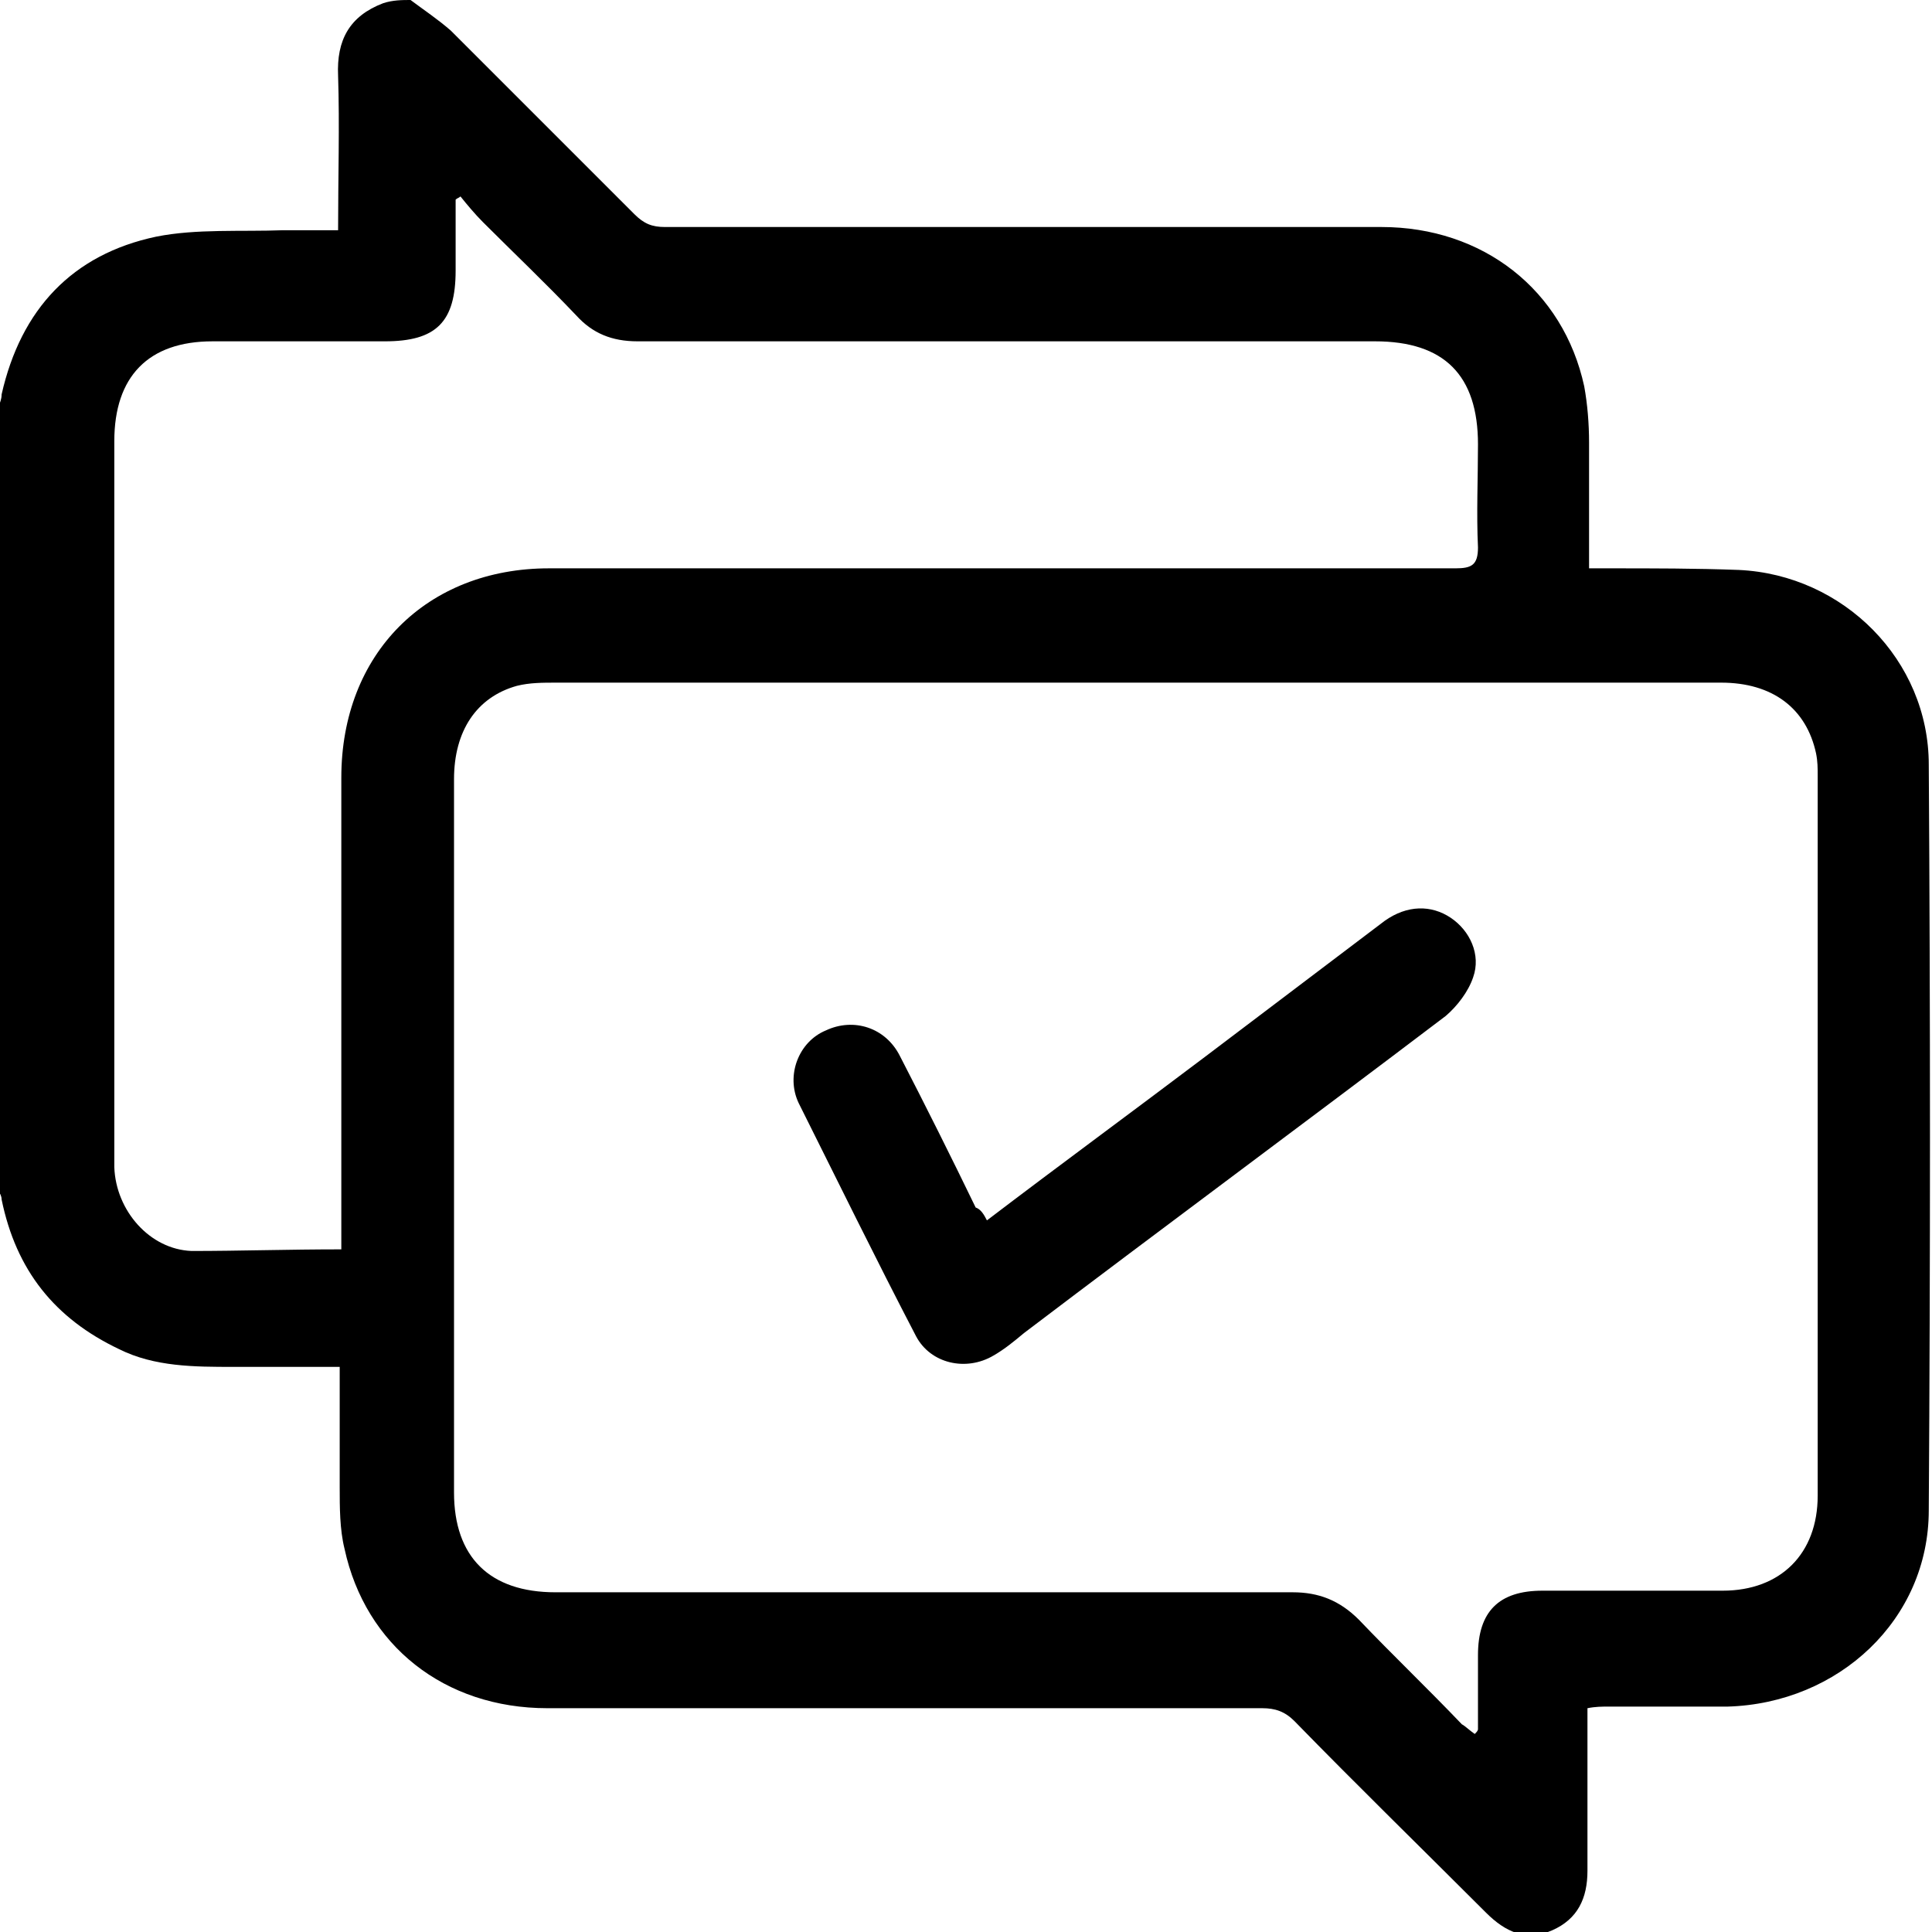
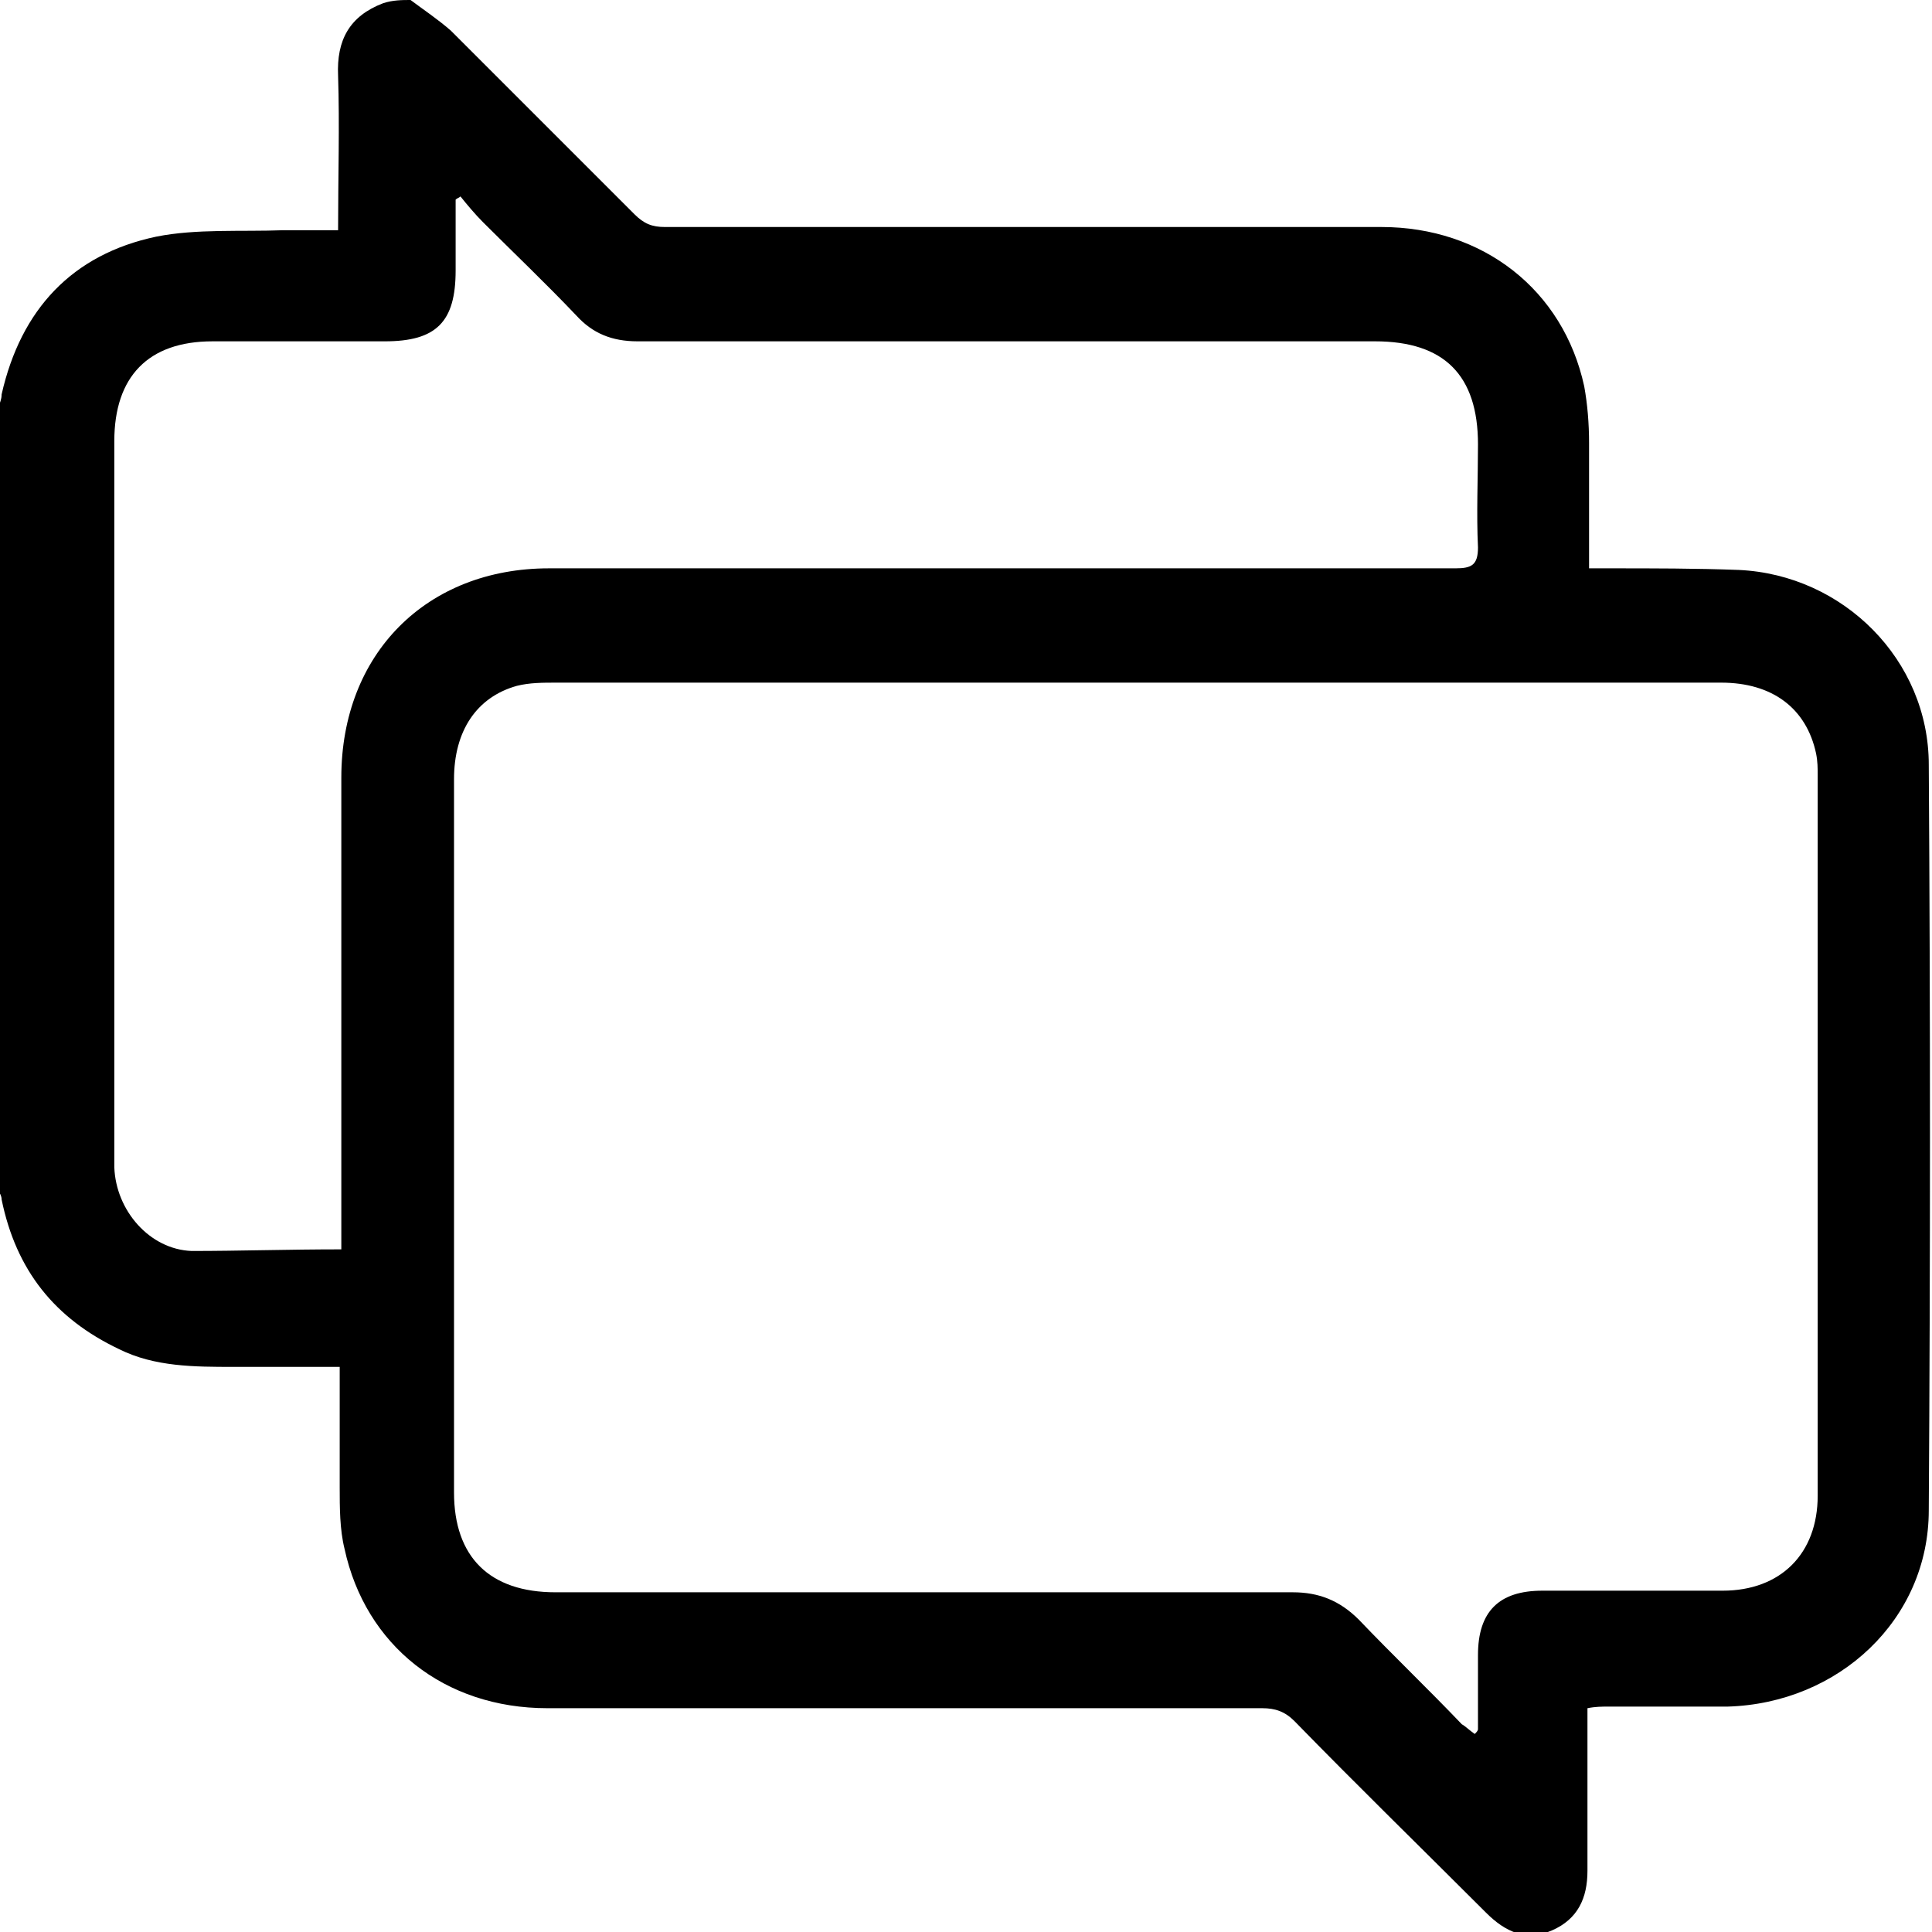
<svg xmlns="http://www.w3.org/2000/svg" version="1.1" id="Layer_1" x="0px" y="0px" viewBox="0 0 120 120" style="enable-background:new 0 0 120 120;" xml:space="preserve">
  <g>
    <path d="M25.5,0c0.8,0.6,1.7,1.2,2.5,1.9c3.8,3.8,7.6,7.6,11.4,11.4c0.6,0.6,1.1,0.8,1.9,0.8c14.8,0,29.7,0,44.5,0   c6.3,0,11.3,3.9,12.6,9.9c0.2,1.1,0.3,2.3,0.3,3.5c0,2.5,0,5.1,0,7.8c0.5,0,0.9,0,1.3,0c2.7,0,5.3,0,8,0.1   c6.5,0.3,11.8,5.6,11.8,12.1c0.1,15.4,0.1,30.8,0,46.3c0,6.8-5.6,12-12.5,12.2c-2.5,0-4.9,0-7.4,0c-0.4,0-0.8,0-1.3,0.1   c0,0.5,0,0.9,0,1.3c0,2.9,0,5.9,0,8.8c0,1.7-0.6,3-2.2,3.7c-1.6,0.7-2.9,0.1-4.1-1.1c-4-4-8-7.9-11.9-11.9c-0.6-0.6-1.2-0.8-2-0.8   c-14.8,0-29.6,0-44.4,0c-6.4,0-11.3-3.9-12.6-9.9c-0.3-1.2-0.3-2.6-0.3-3.8c0-2.4,0-4.9,0-7.5c-2.3,0-4.4,0-6.6,0   c-2.4,0-4.9,0-7.1-1.1c-4-1.9-6.4-4.9-7.3-9.3c0-0.2-0.1-0.4-0.2-0.5c0-16.2,0-32.5,0-48.7c0.1-0.3,0.2-0.5,0.2-0.8   c1.2-5.3,4.4-8.7,9.6-9.8c2.5-0.5,5.3-0.3,7.9-0.4c1.1,0,2.2,0,3.4,0c0-3.3,0.1-6.5,0-9.6c-0.1-2.2,0.7-3.7,2.8-4.5   C24.4,0,25,0,25.5,0z M91.6,107.7c0.1-0.1,0.2-0.2,0.2-0.3c0-1.5,0-3,0-4.6c0-2.7,1.3-4,4-4c3.7,0,7.5,0,11.2,0   c3.6,0,5.9-2.3,5.9-5.9c0-14.9,0-29.8,0-44.7c0-0.5,0-0.9-0.1-1.4c-0.6-2.8-2.7-4.4-5.9-4.4c-10.9,0-21.7,0-32.6,0   c-13.2,0-26.5,0-39.7,0c-0.9,0-1.7,0-2.5,0.2c-2.5,0.7-3.9,2.8-3.9,5.8c0,14.8,0,29.5,0,44.3c0,4,2.2,6.2,6.3,6.2   c15.3,0,30.5,0,45.8,0c1.6,0,2.9,0.5,4.1,1.7c2.1,2.2,4.3,4.3,6.4,6.5C91,107.2,91.3,107.5,91.6,107.7z M21.2,77.6c0-0.6,0-1,0-1.5   c0-9.3,0-18.5,0-27.8c0-7.7,5.3-13,12.9-13c2.1,0,4.2,0,6.3,0c16.7,0,33.3,0,50,0c1,0,1.4-0.2,1.4-1.3c-0.1-2.1,0-4.3,0-6.4   c0-4.3-2.1-6.4-6.4-6.4c-15.3,0-30.5,0-45.8,0c-1.6,0-2.8-0.5-3.8-1.6c-1.9-2-3.9-3.9-5.8-5.8c-0.5-0.5-1-1.1-1.4-1.6   c-0.1,0.1-0.2,0.1-0.3,0.2c0,1.5,0,2.9,0,4.4c0,3.2-1.2,4.4-4.4,4.4c-3.6,0-7.1,0-10.7,0c-4,0-6.1,2.2-6.1,6.2   c0,13.4,0,26.8,0,40.2c0,1.6,0,3.3,0,4.9c0.1,2.7,2.2,5.1,4.8,5.2C14.9,77.7,17.9,77.6,21.2,77.6z" />
-     <path d="M61.3,75.8c4.6-3.5,9.1-6.8,13.6-10.2c3.7-2.8,7.4-5.6,11.1-8.4c1.4-1,2.9-1,4.1-0.2c1.2,0.8,1.9,2.3,1.4,3.7   c-0.3,0.9-1,1.8-1.7,2.4c-8.7,6.6-17.5,13.1-26.2,19.7c-0.6,0.5-1.2,1-1.9,1.4c-1.7,1-3.9,0.5-4.8-1.2c-2.5-4.8-4.9-9.7-7.3-14.5   c-0.8-1.7,0-3.8,1.7-4.5c1.7-0.8,3.7-0.2,4.6,1.6c1.6,3.1,3.2,6.3,4.7,9.4C60.9,75.1,61.1,75.4,61.3,75.8z" />
  </g>
</svg>